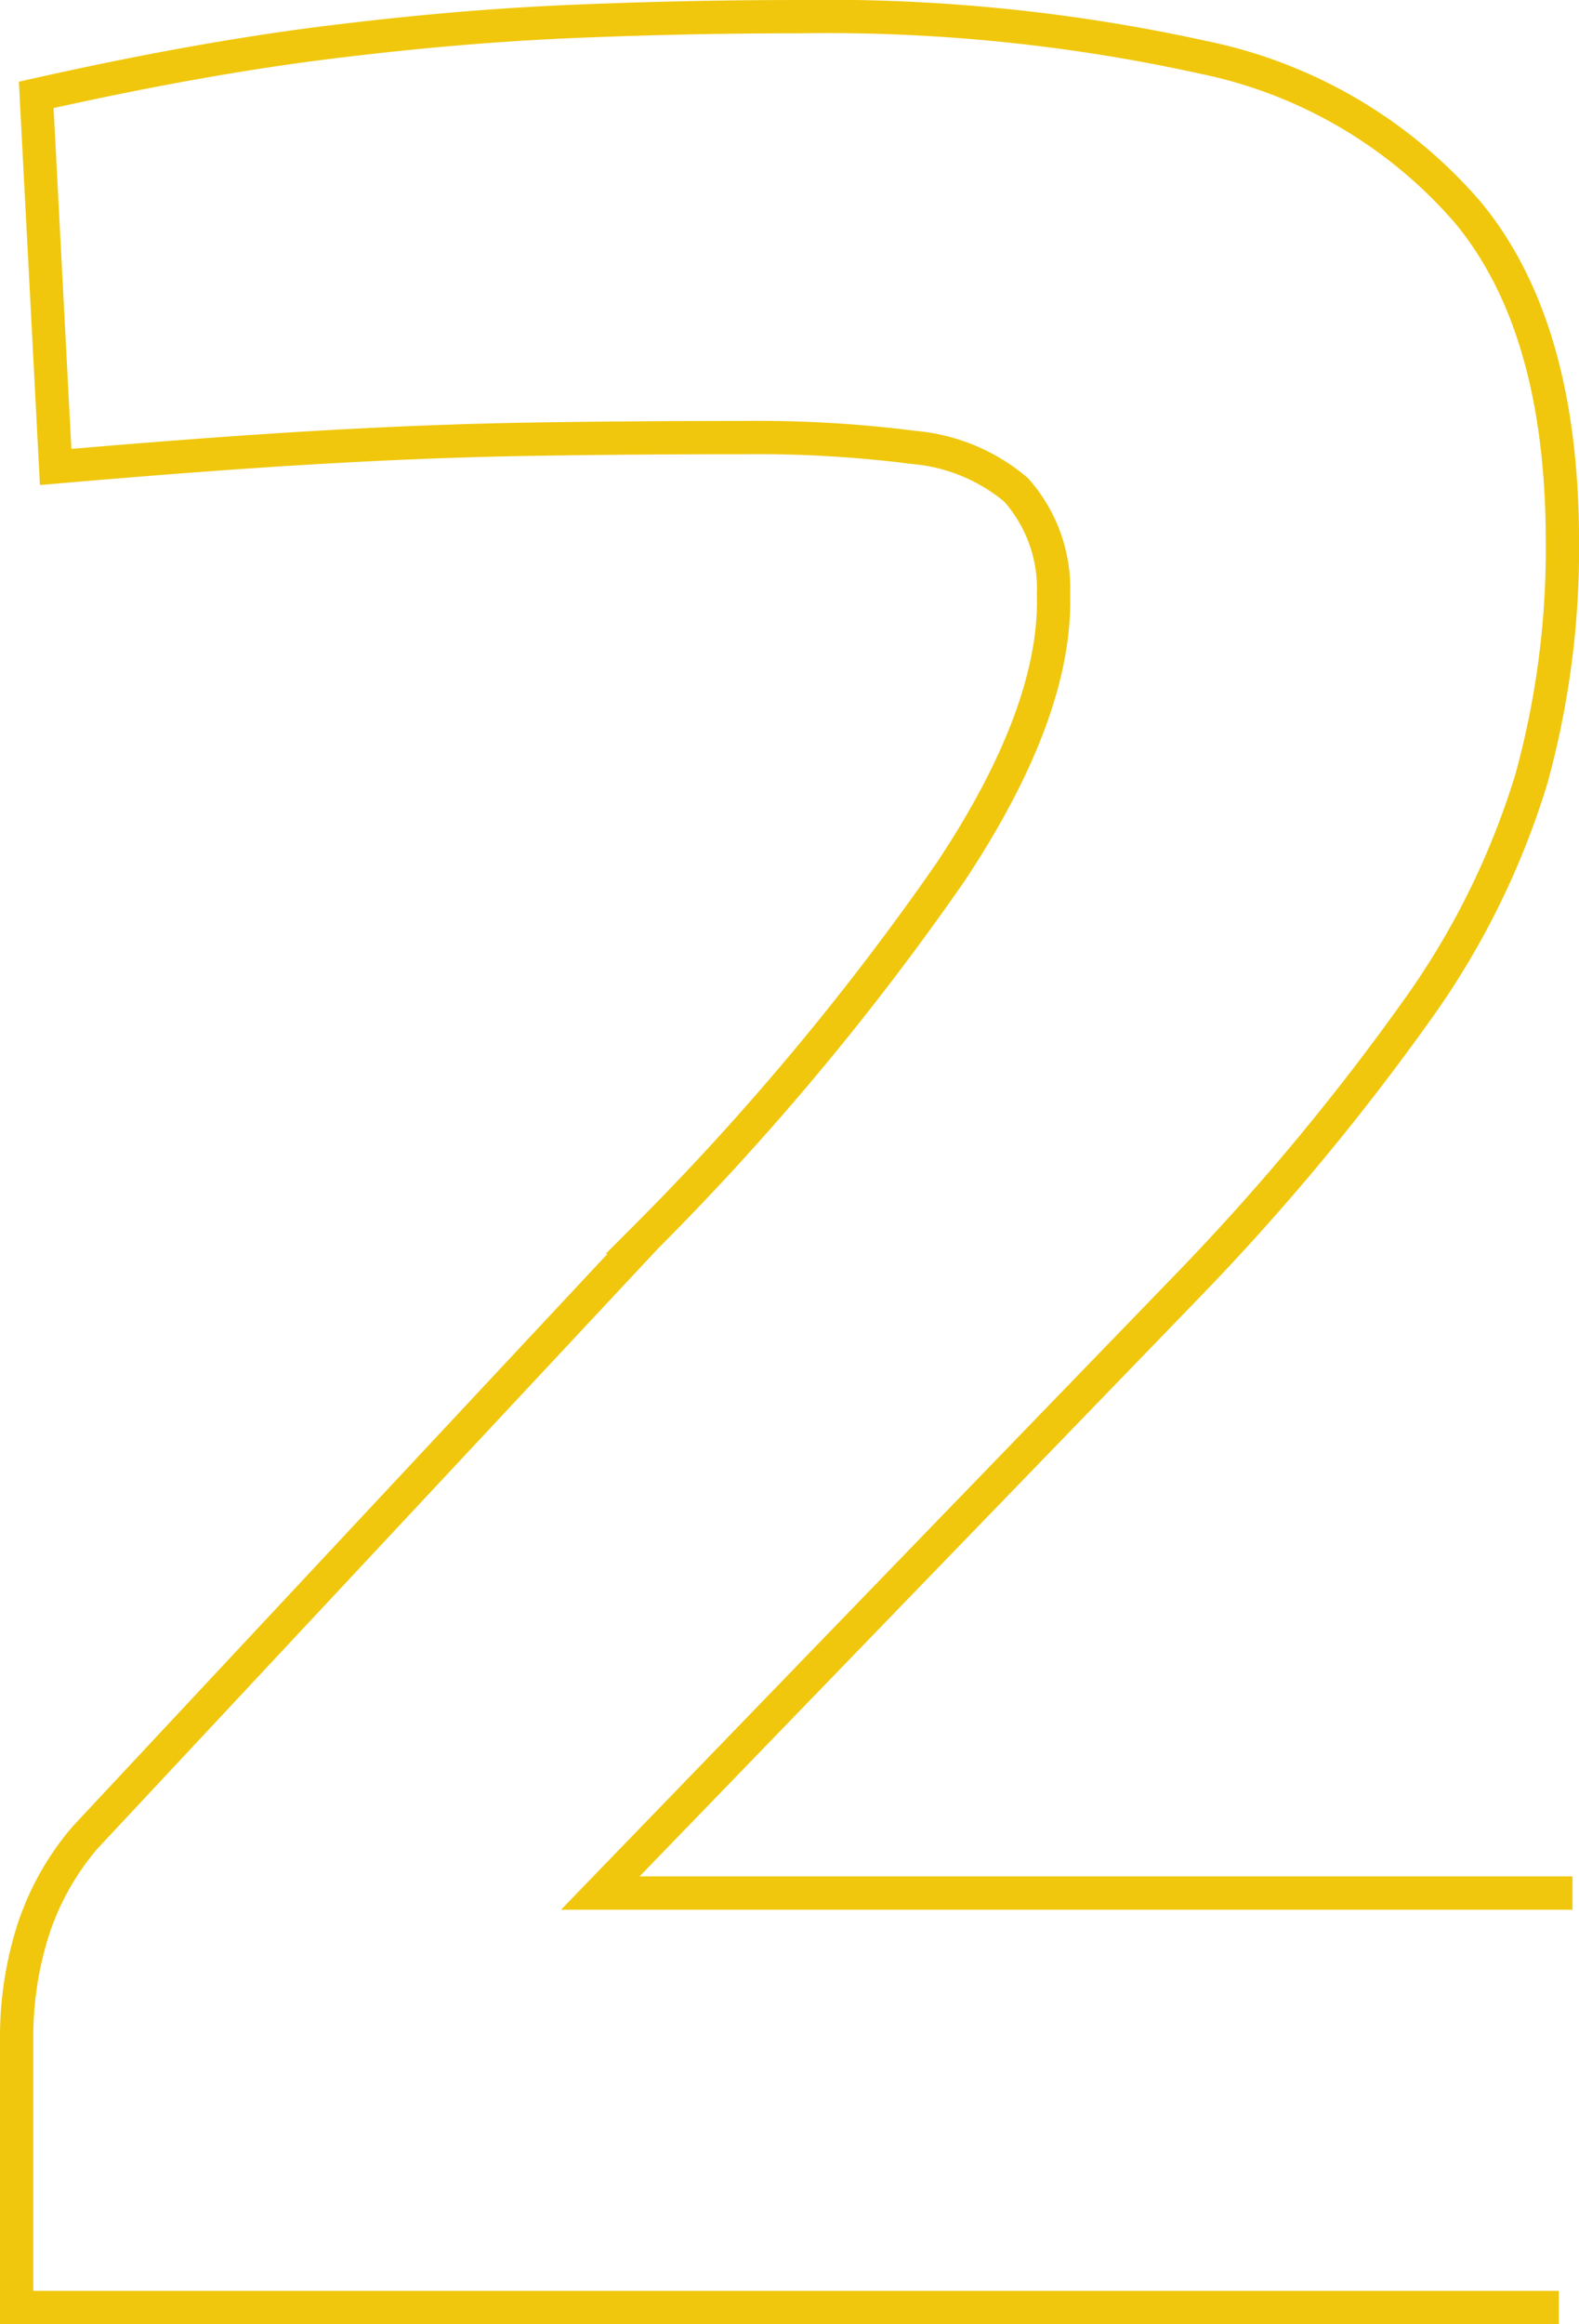
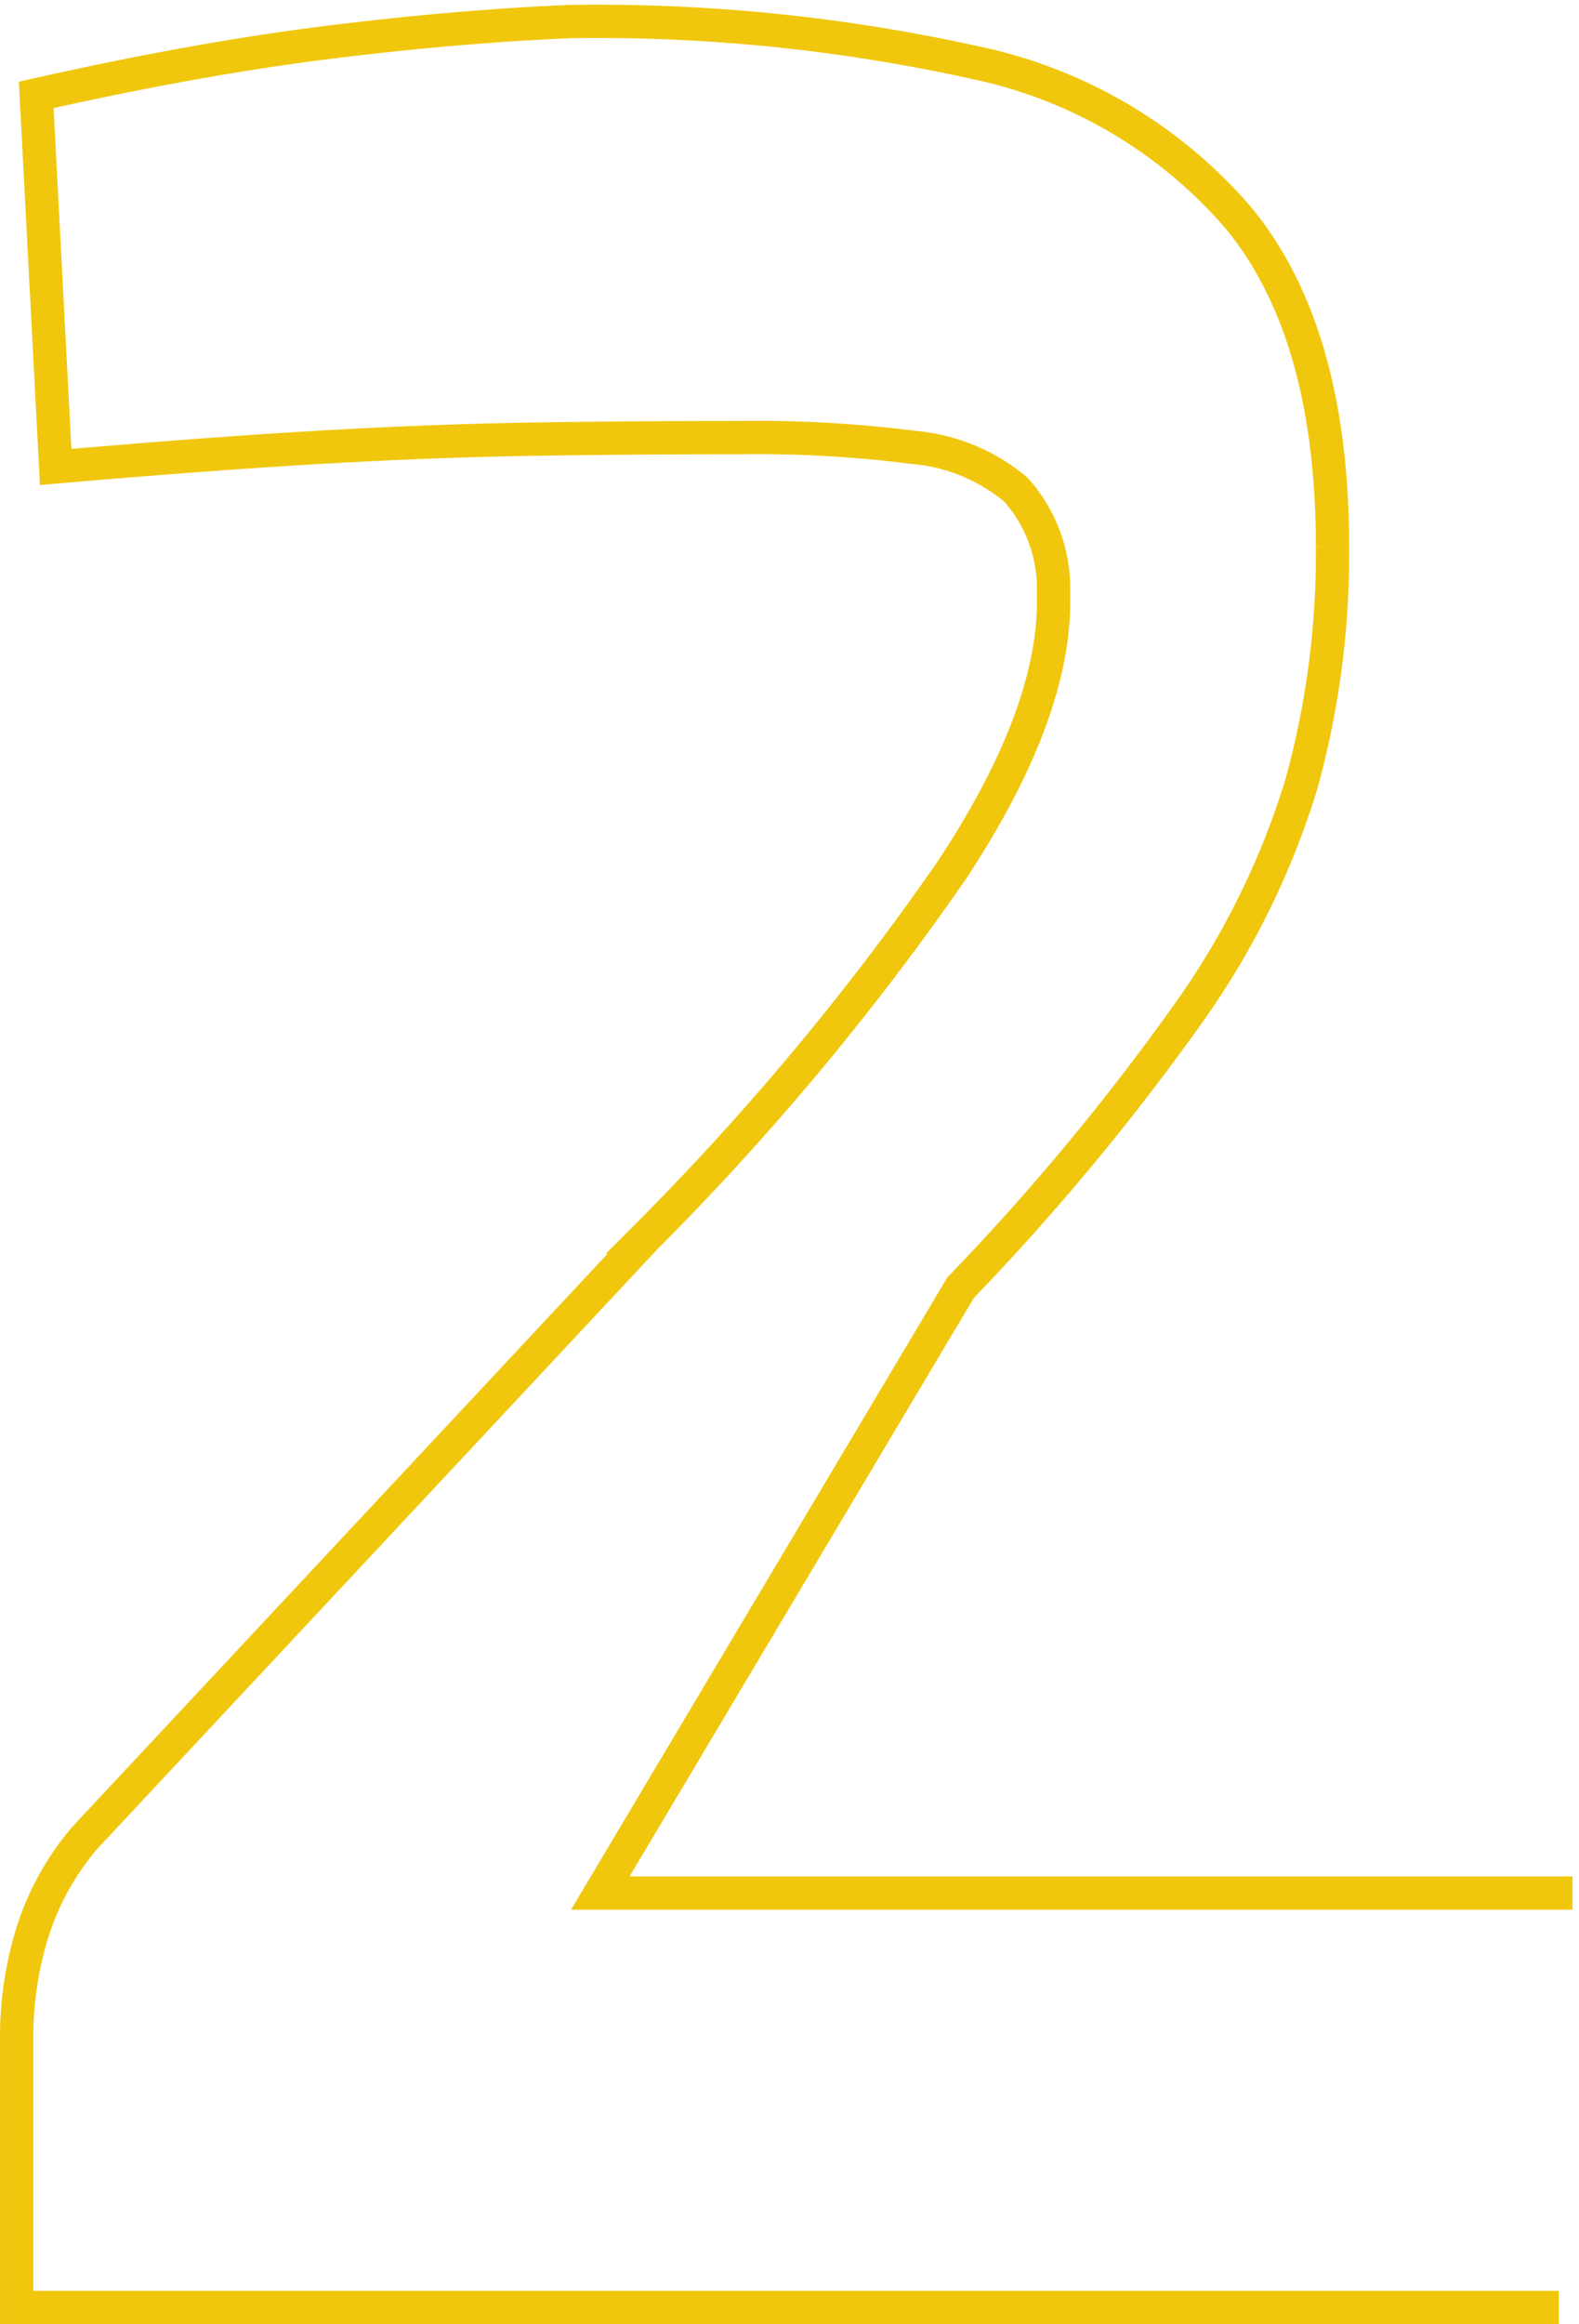
<svg xmlns="http://www.w3.org/2000/svg" width="45.5" height="66.925" viewBox="0 0 45.5 66.925">
  <defs>
    <style>
      .cls-1 {
        fill: none;
        stroke: #f0c70c;
        stroke-miterlimit: 10;
        stroke-width: 0.959px;
      }
    </style>
  </defs>
-   <path id="Tracciato_965" data-name="Tracciato 965" class="cls-1" d="M426.019,411.714H381.582v-7.706a10.184,10.184,0,0,1,.47-3.148,7.821,7.821,0,0,1,1.5-2.678l16.162-17.29a76.956,76.956,0,0,0,8.787-10.525q3.052-4.6,2.959-7.987a4.28,4.28,0,0,0-1.08-3.007,5.28,5.28,0,0,0-2.96-1.222,35.3,35.3,0,0,0-4.886-.282q-3.292,0-6.156.047t-6.108.235q-3.243.189-7.564.564L382.146,348q4.6-1.033,8.317-1.5t7.048-.611q3.334-.142,6.625-.141a50.46,50.46,0,0,1,11.652,1.174,13.7,13.7,0,0,1,7.611,4.463q2.725,3.29,2.725,9.491a24.912,24.912,0,0,1-.892,6.813,22.821,22.821,0,0,1-3.2,6.531,68.83,68.83,0,0,1-6.625,7.987L398.4,399.78h28.014" transform="translate(-381.102 -345.268)" />
+   <path id="Tracciato_965" data-name="Tracciato 965" class="cls-1" d="M426.019,411.714H381.582v-7.706a10.184,10.184,0,0,1,.47-3.148,7.821,7.821,0,0,1,1.5-2.678l16.162-17.29a76.956,76.956,0,0,0,8.787-10.525q3.052-4.6,2.959-7.987a4.28,4.28,0,0,0-1.08-3.007,5.28,5.28,0,0,0-2.96-1.222,35.3,35.3,0,0,0-4.886-.282q-3.292,0-6.156.047t-6.108.235q-3.243.189-7.564.564L382.146,348q4.6-1.033,8.317-1.5t7.048-.611a50.46,50.46,0,0,1,11.652,1.174,13.7,13.7,0,0,1,7.611,4.463q2.725,3.29,2.725,9.491a24.912,24.912,0,0,1-.892,6.813,22.821,22.821,0,0,1-3.2,6.531,68.83,68.83,0,0,1-6.625,7.987L398.4,399.78h28.014" transform="translate(-381.102 -345.268)" />
</svg>